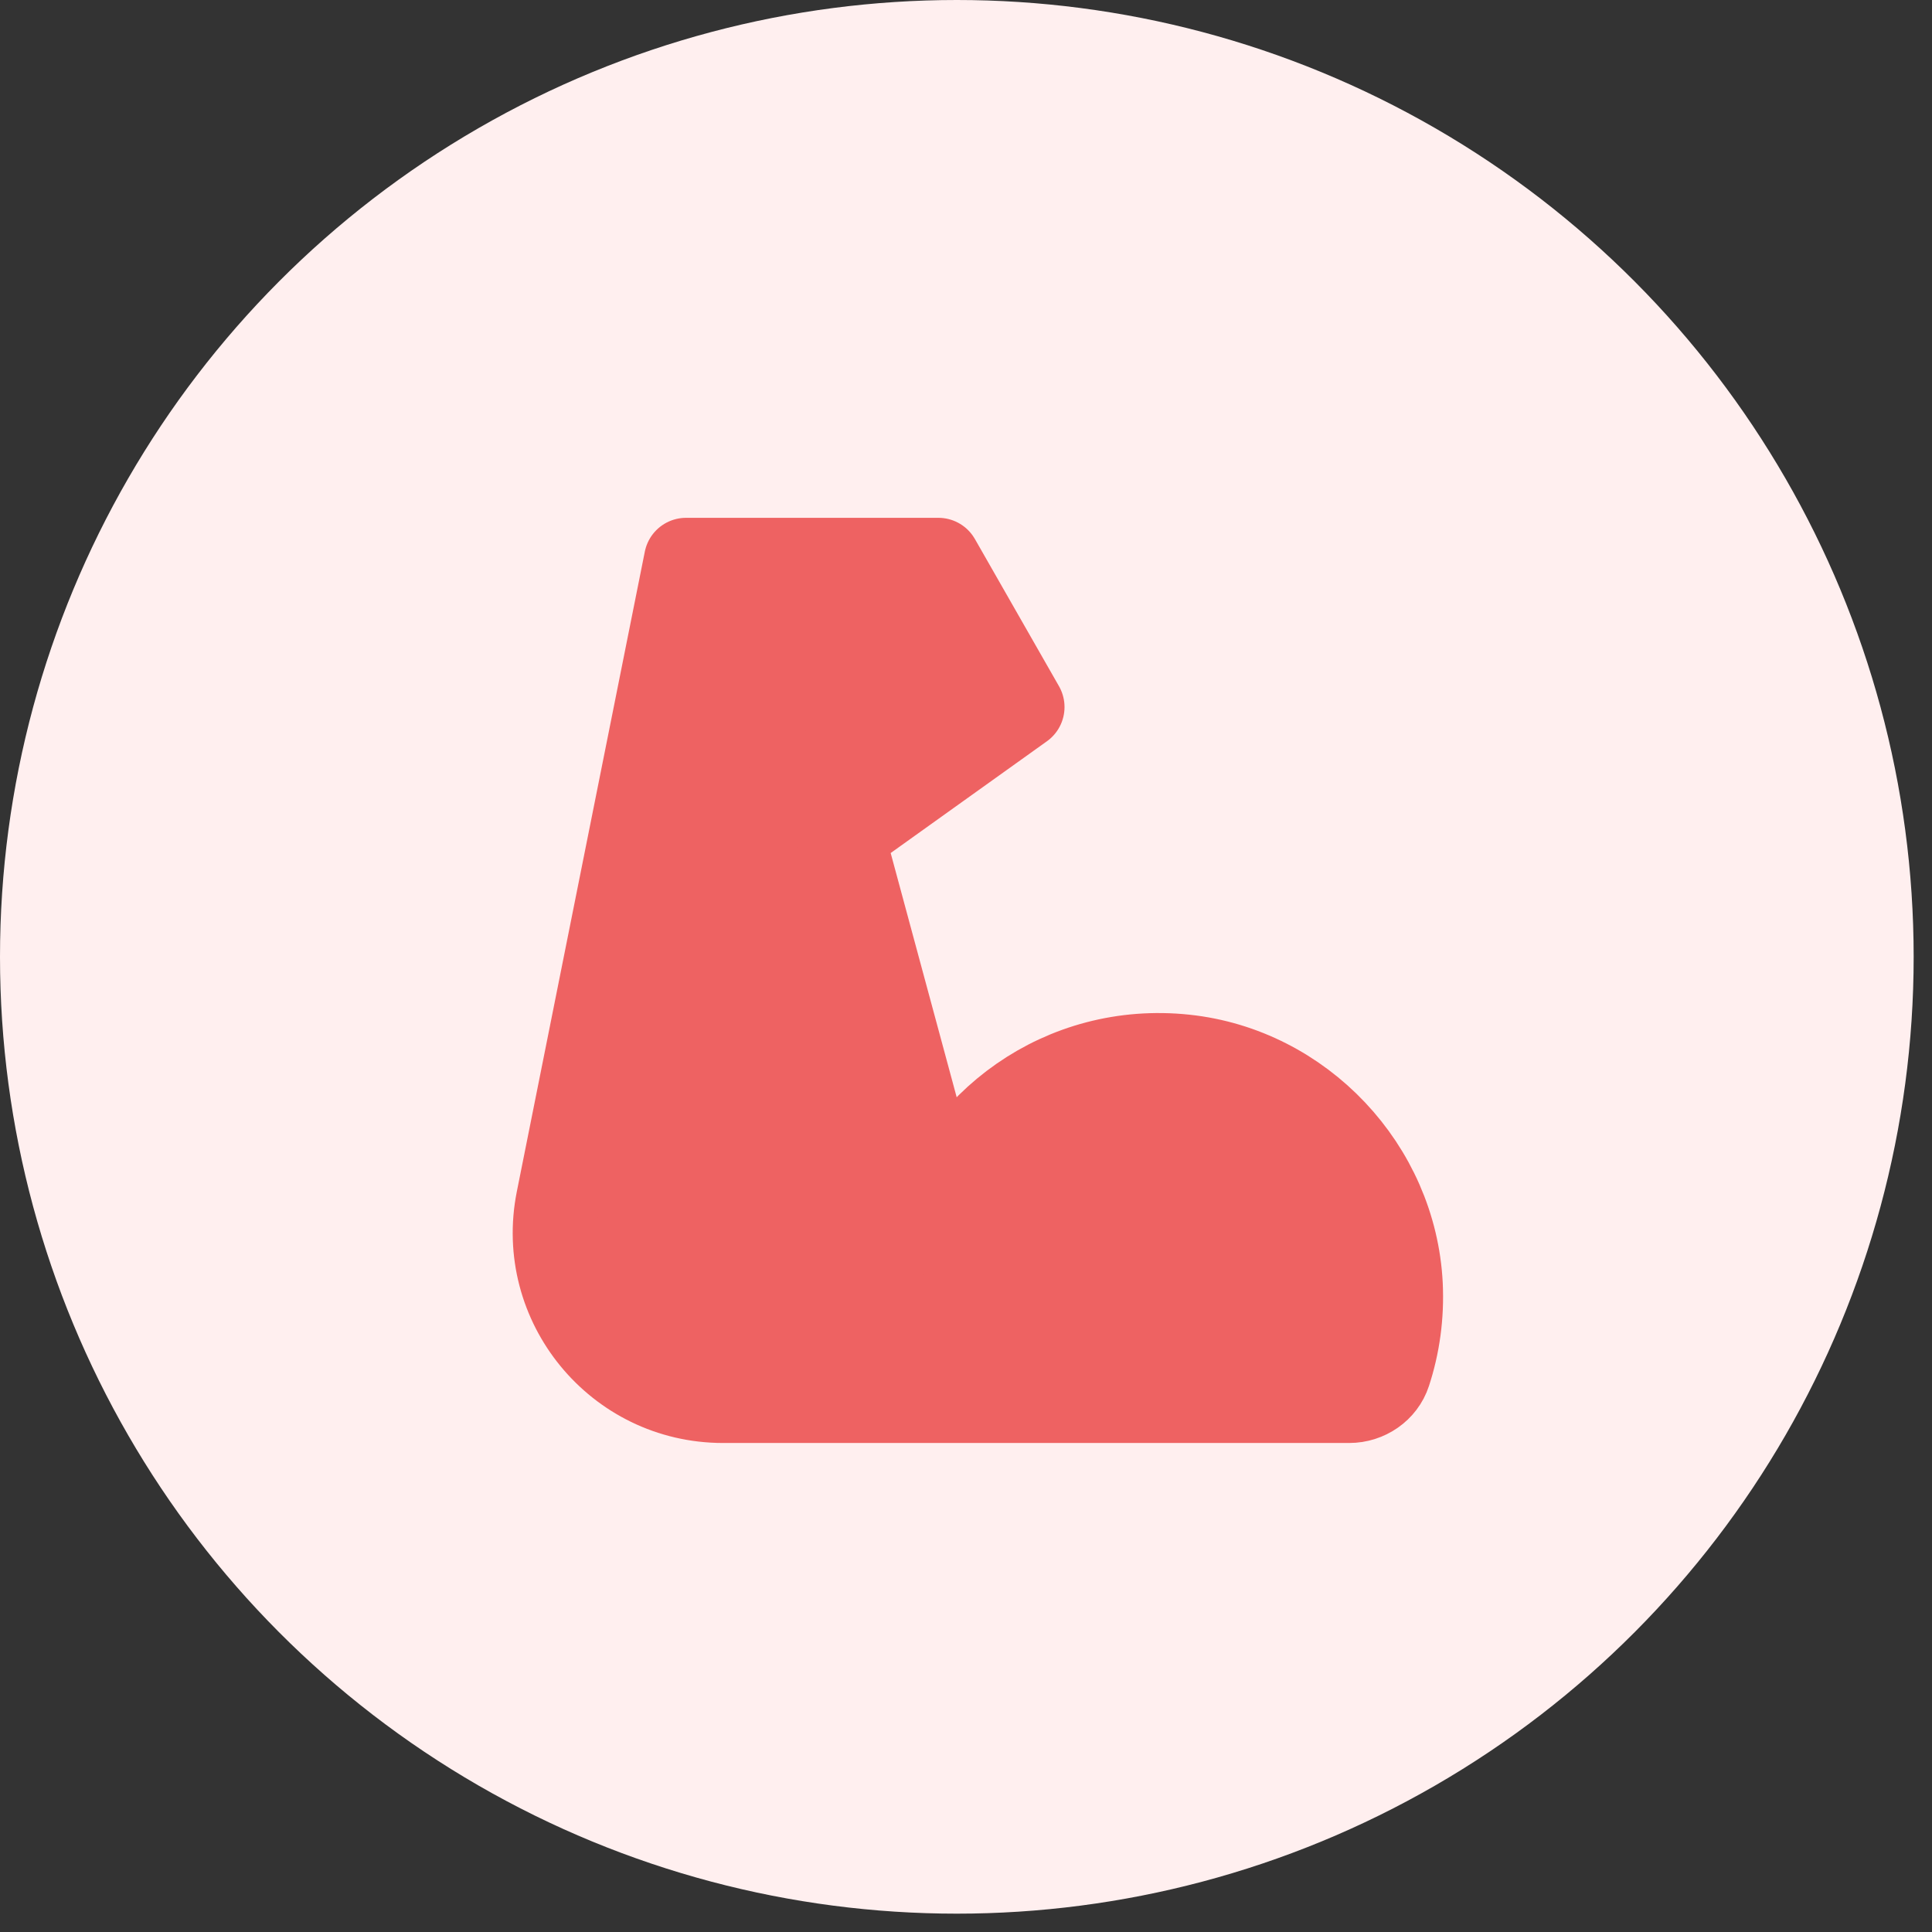
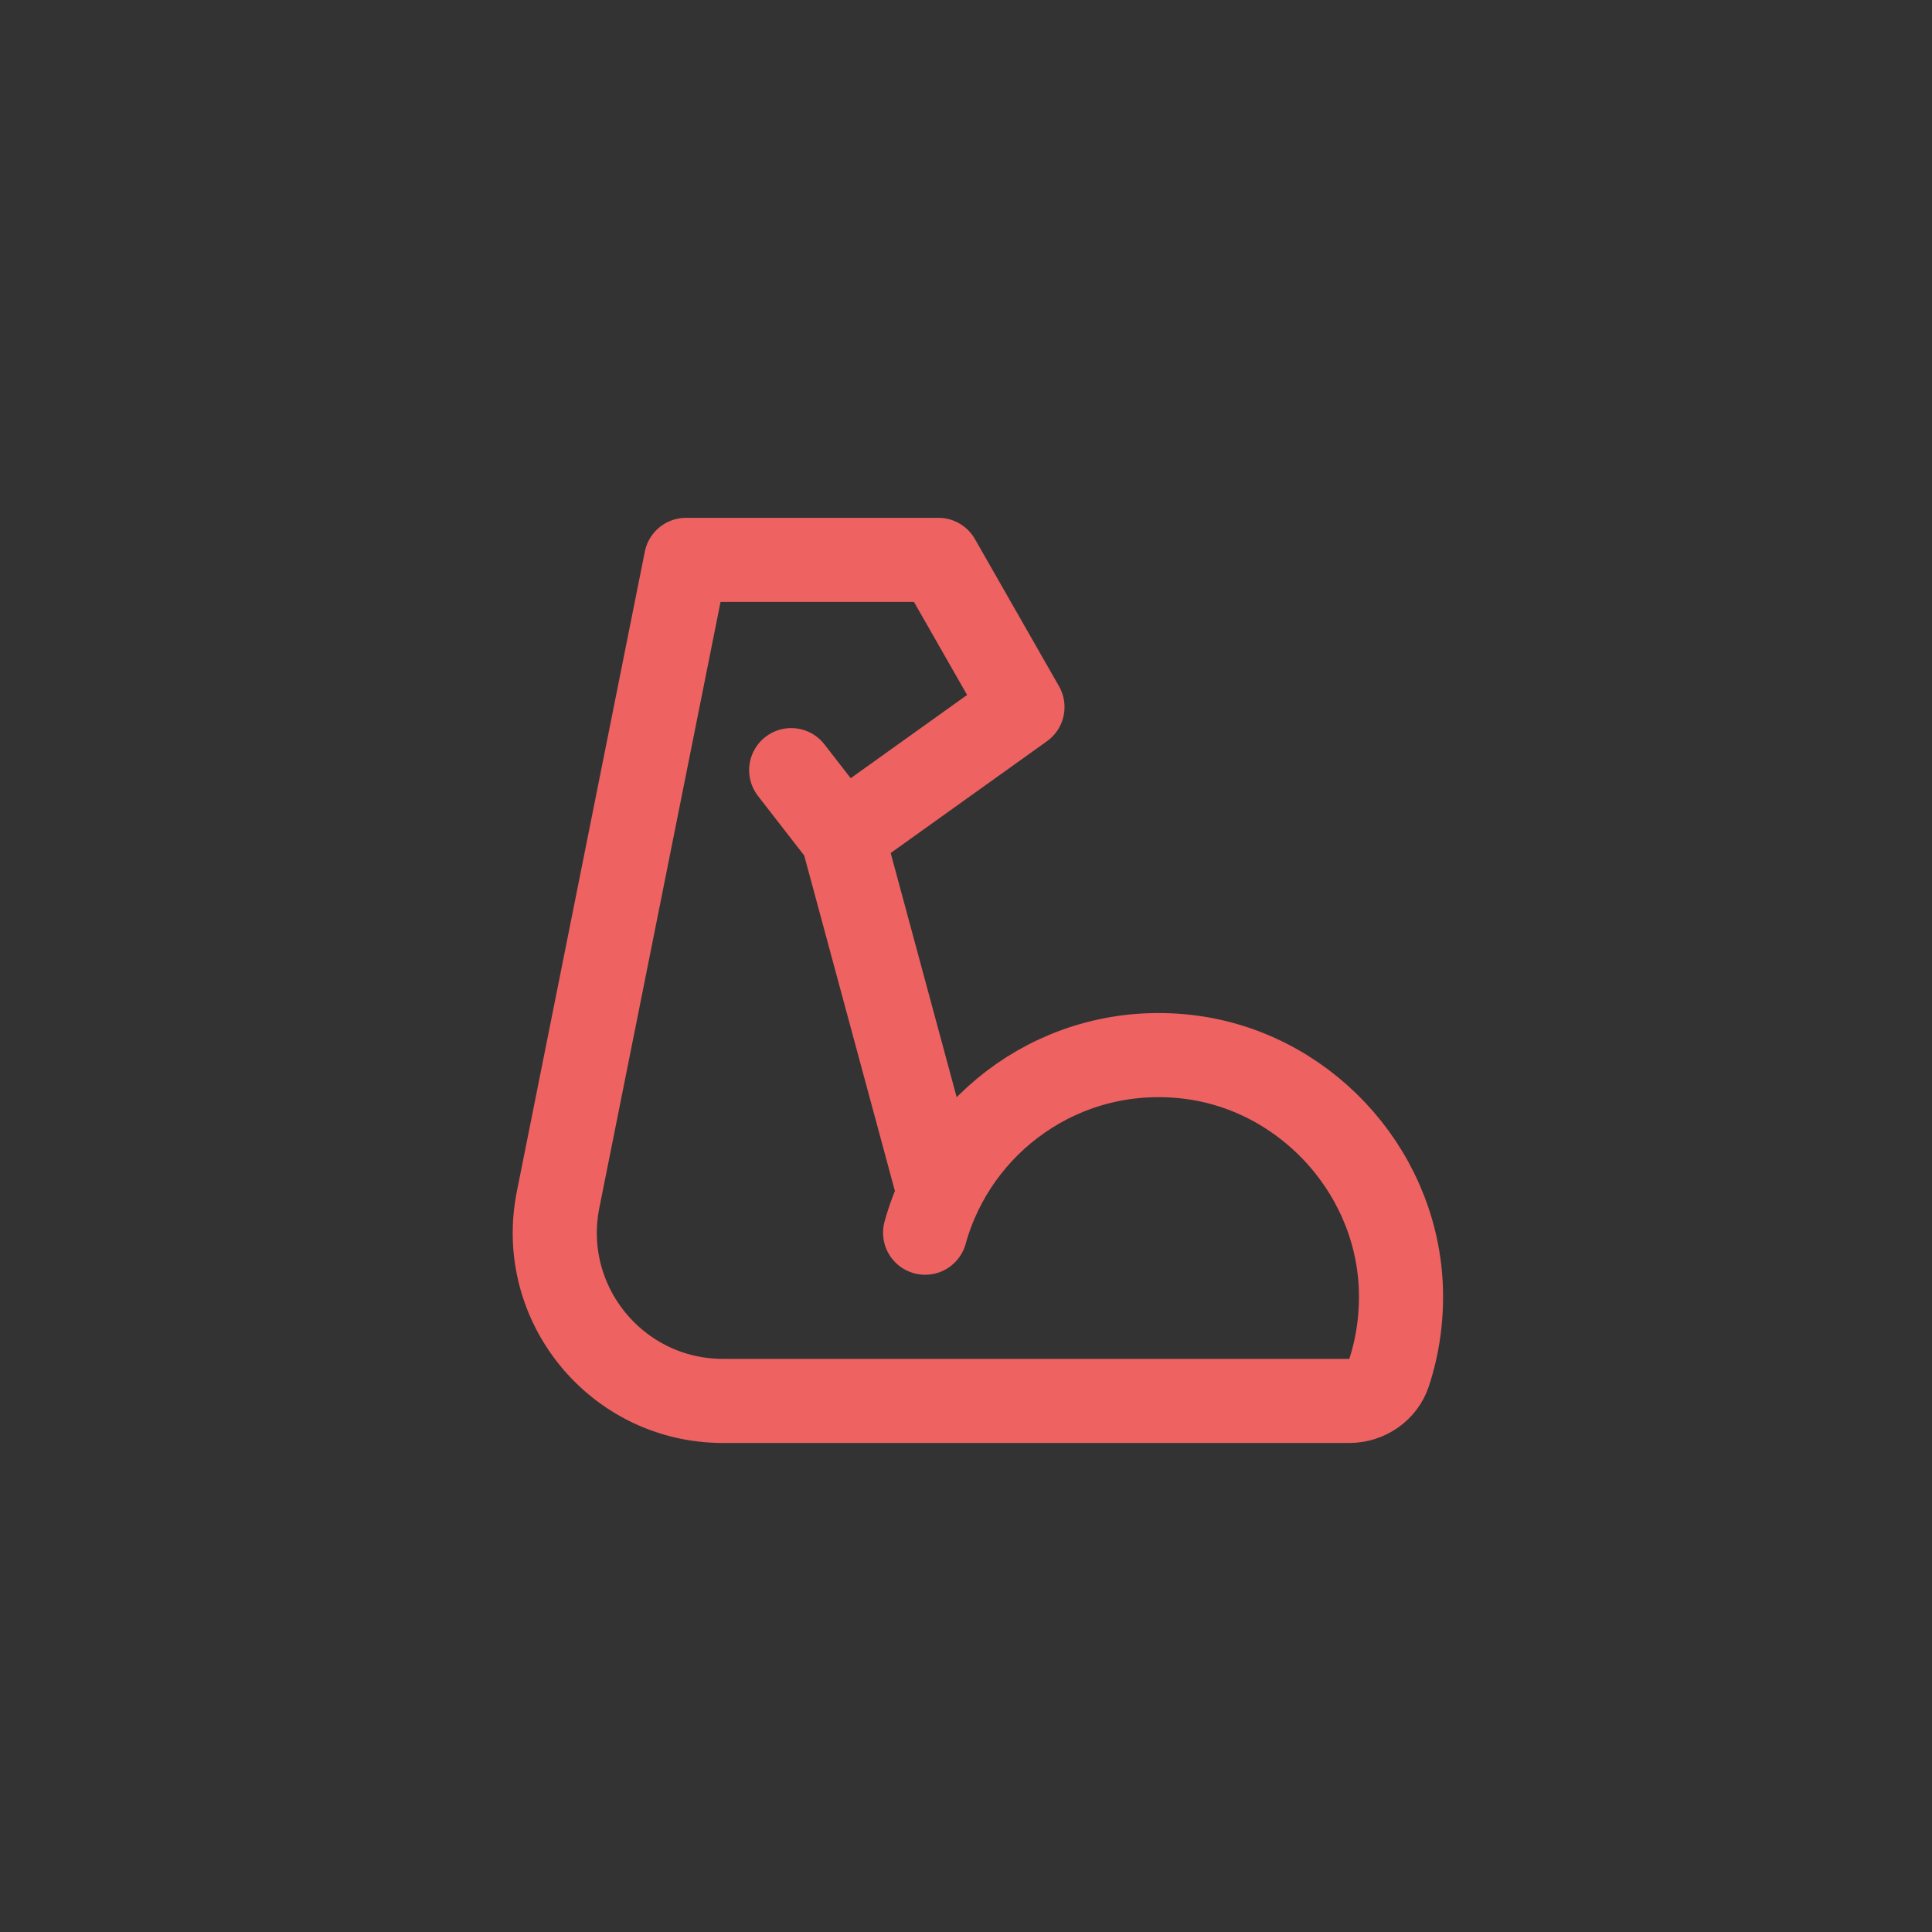
<svg xmlns="http://www.w3.org/2000/svg" width="67" height="67" viewBox="0 0 67 67" fill="none">
  <rect x="0" y="0" width="67" height="67" fill="#333333" stroke="none" />
-   <circle cx="33.182" cy="33.182" r="33.182" fill="#FFEFEF" />
-   <path d="M32.082 42.749C33.14 38.921 36.837 36.187 41.095 36.639C45.149 37.069 48.372 40.489 48.576 44.558C48.627 45.63 48.481 46.658 48.168 47.613C47.978 48.196 47.409 48.583 46.79 48.583H25.074C21.393 48.583 18.632 45.215 19.354 41.605L23.792 19.416H32.542L35.458 24.52L29.209 28.99L27.438 26.708" fill="#EE6262" />
  <path d="M32.082 42.749C33.14 38.921 36.837 36.187 41.095 36.639C45.149 37.069 48.372 40.489 48.576 44.558C48.627 45.63 48.481 46.658 48.168 47.613C47.978 48.196 47.409 48.583 46.79 48.583H25.074C21.393 48.583 18.632 45.215 19.354 41.605L23.792 19.416H32.542L35.458 24.52L29.209 28.99L27.438 26.708M29.217 28.99L32.542 41.291" stroke="#EE6262" stroke-width="2.917" stroke-miterlimit="2" stroke-linecap="round" stroke-linejoin="round" />
</svg>